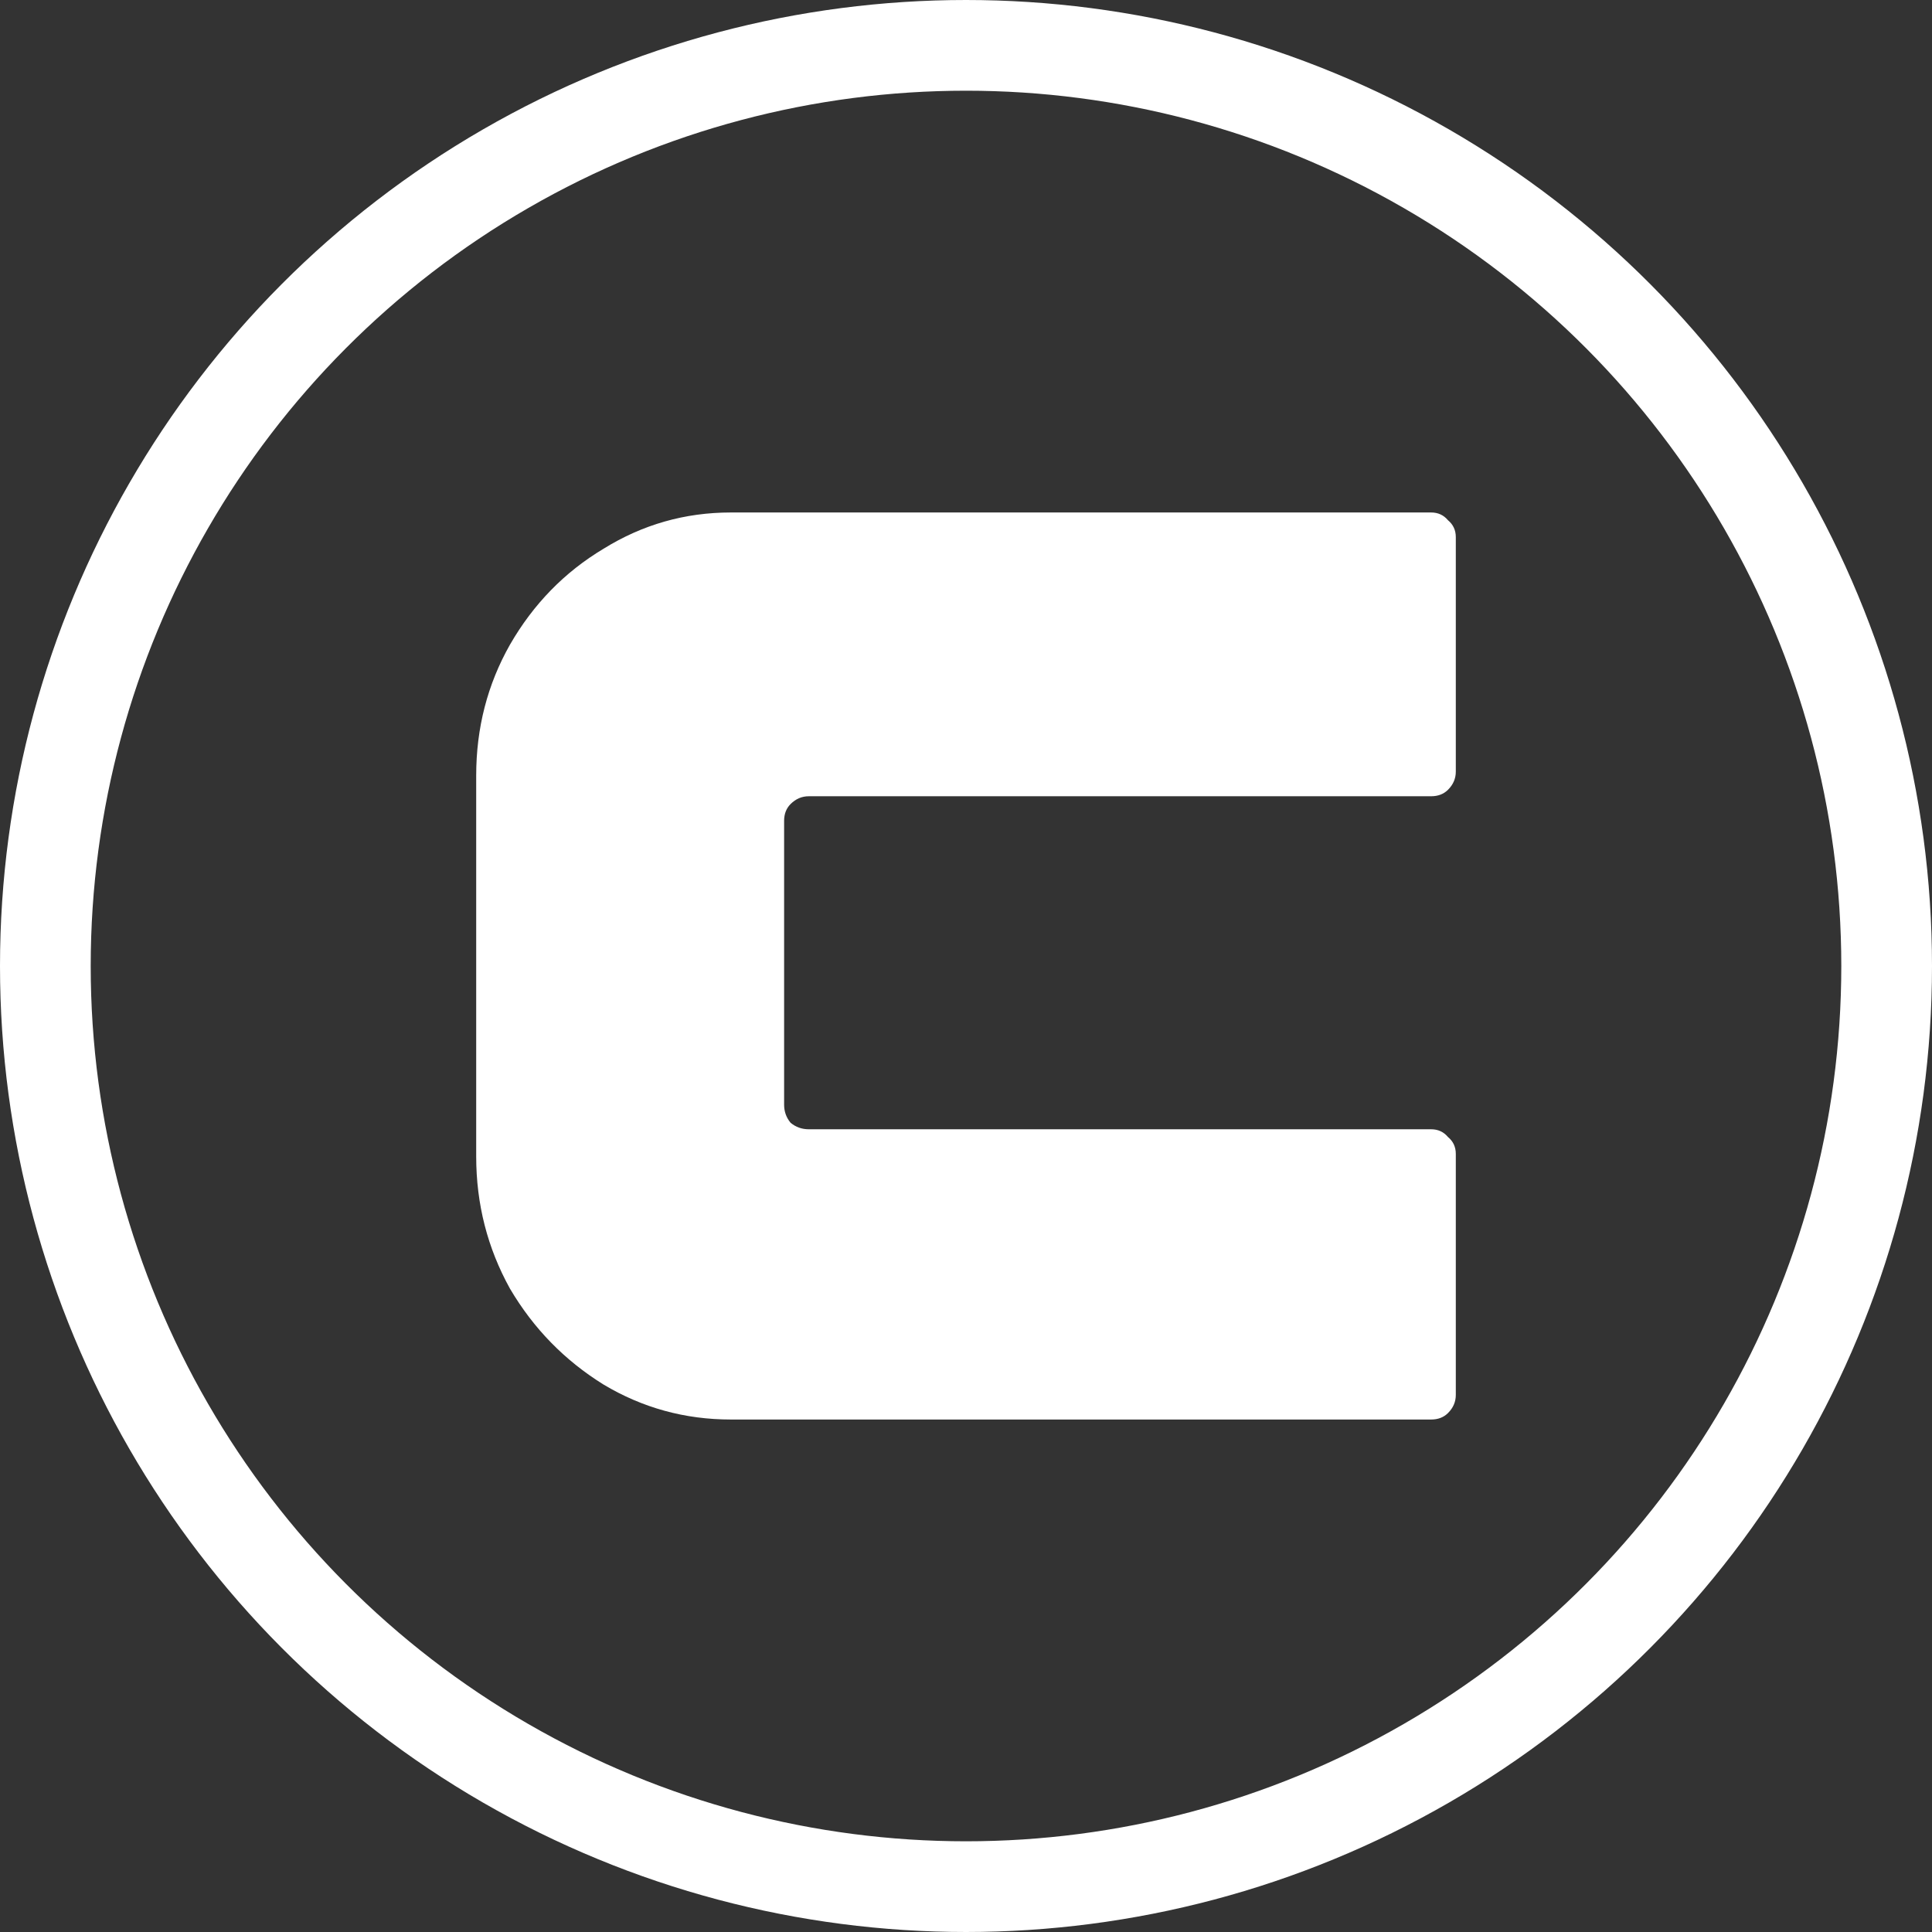
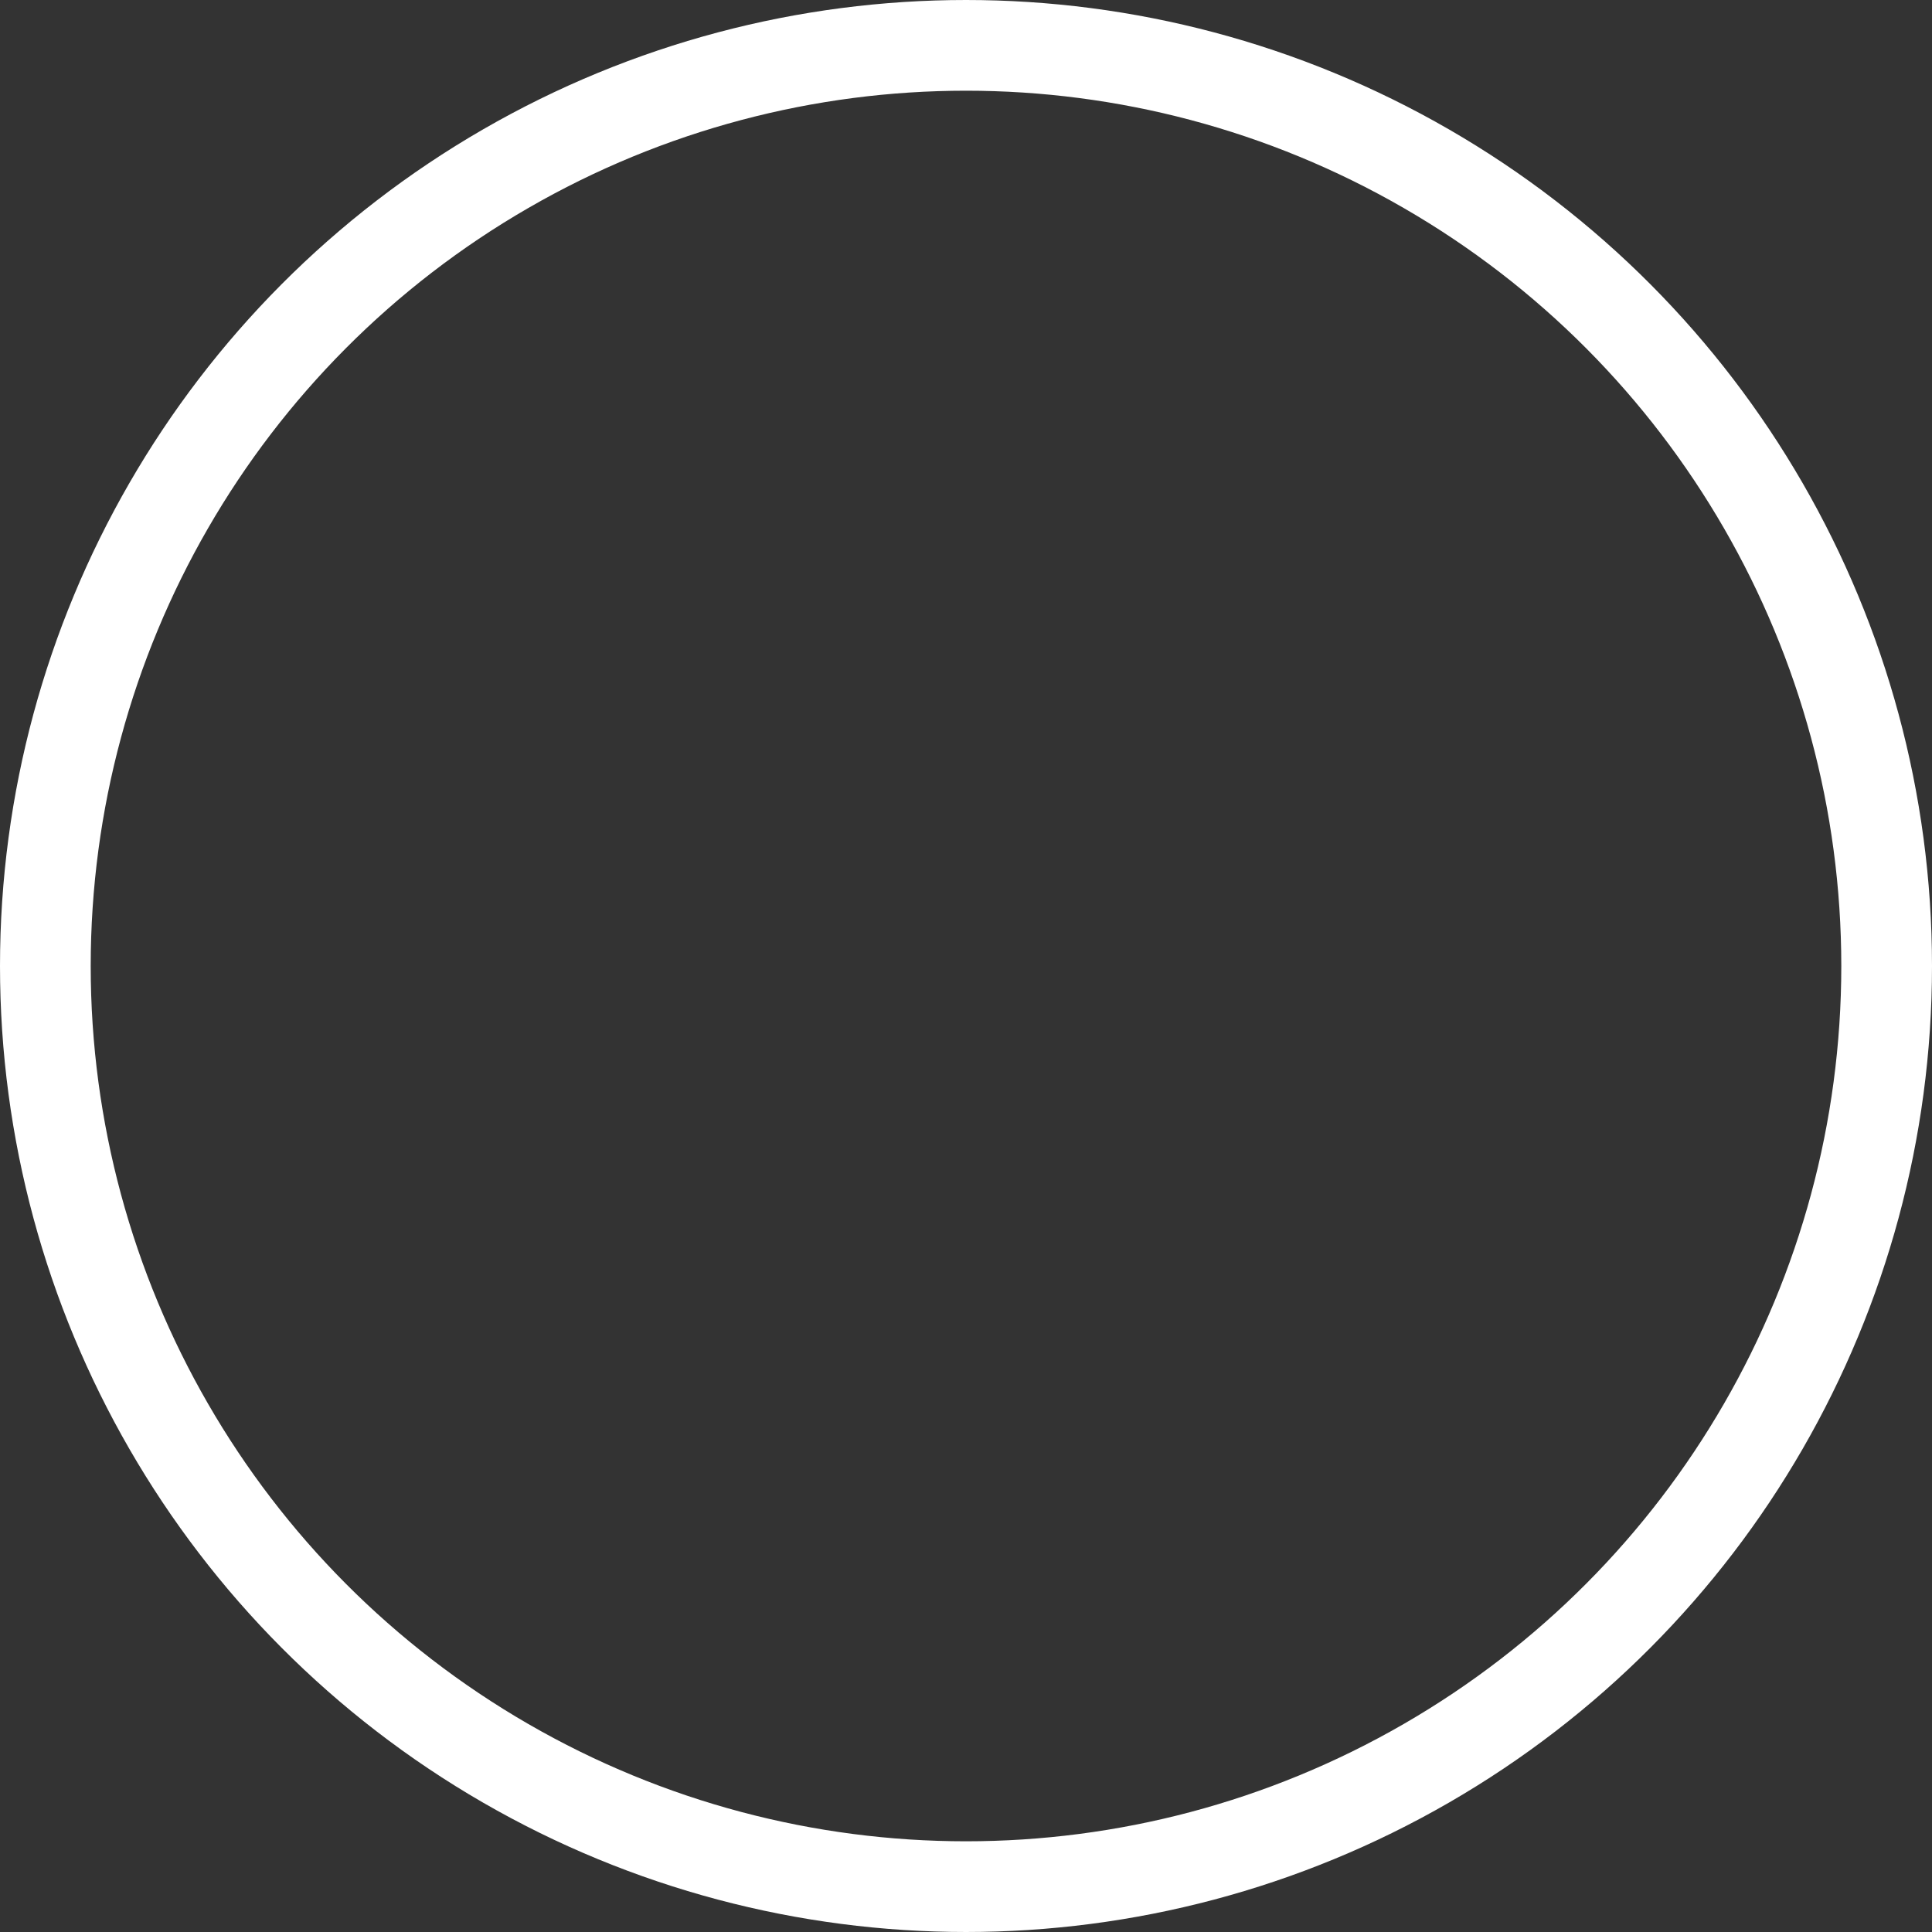
<svg xmlns="http://www.w3.org/2000/svg" width="426" height="426" viewBox="0 0 426 426" fill="none">
  <rect x="0" y="0" width="426" height="426" fill="#333333" stroke="none" />
-   <path d="M161.149 313C151.027 313 141.668 310.429 133.074 305.286C124.48 299.952 117.605 292.905 112.448 284.143C107.483 275.19 105 265.476 105 255V171C105 160.524 107.483 150.905 112.448 142.143C117.605 133.19 124.48 126.143 133.074 121C141.668 115.667 151.027 113 161.149 113H315.557C317.085 113 318.326 113.571 319.281 114.714C320.427 115.667 321 116.905 321 118.429V170.143C321 171.667 320.427 173 319.281 174.143C318.326 175.095 317.085 175.571 315.557 175.571H178.337C176.809 175.571 175.472 176.143 174.326 177.286C173.371 178.238 172.894 179.476 172.894 181V243.571C172.894 245.095 173.371 246.429 174.326 247.571C175.472 248.524 176.809 249 178.337 249H315.557C317.085 249 318.326 249.571 319.281 250.714C320.427 251.667 321 252.905 321 254.429V307.571C321 309.095 320.427 310.429 319.281 311.571C318.326 312.524 317.085 313 315.557 313H161.149Z" fill="white" />
  <circle cx="213" cy="213" r="203" stroke="white" stroke-width="20" />
</svg>